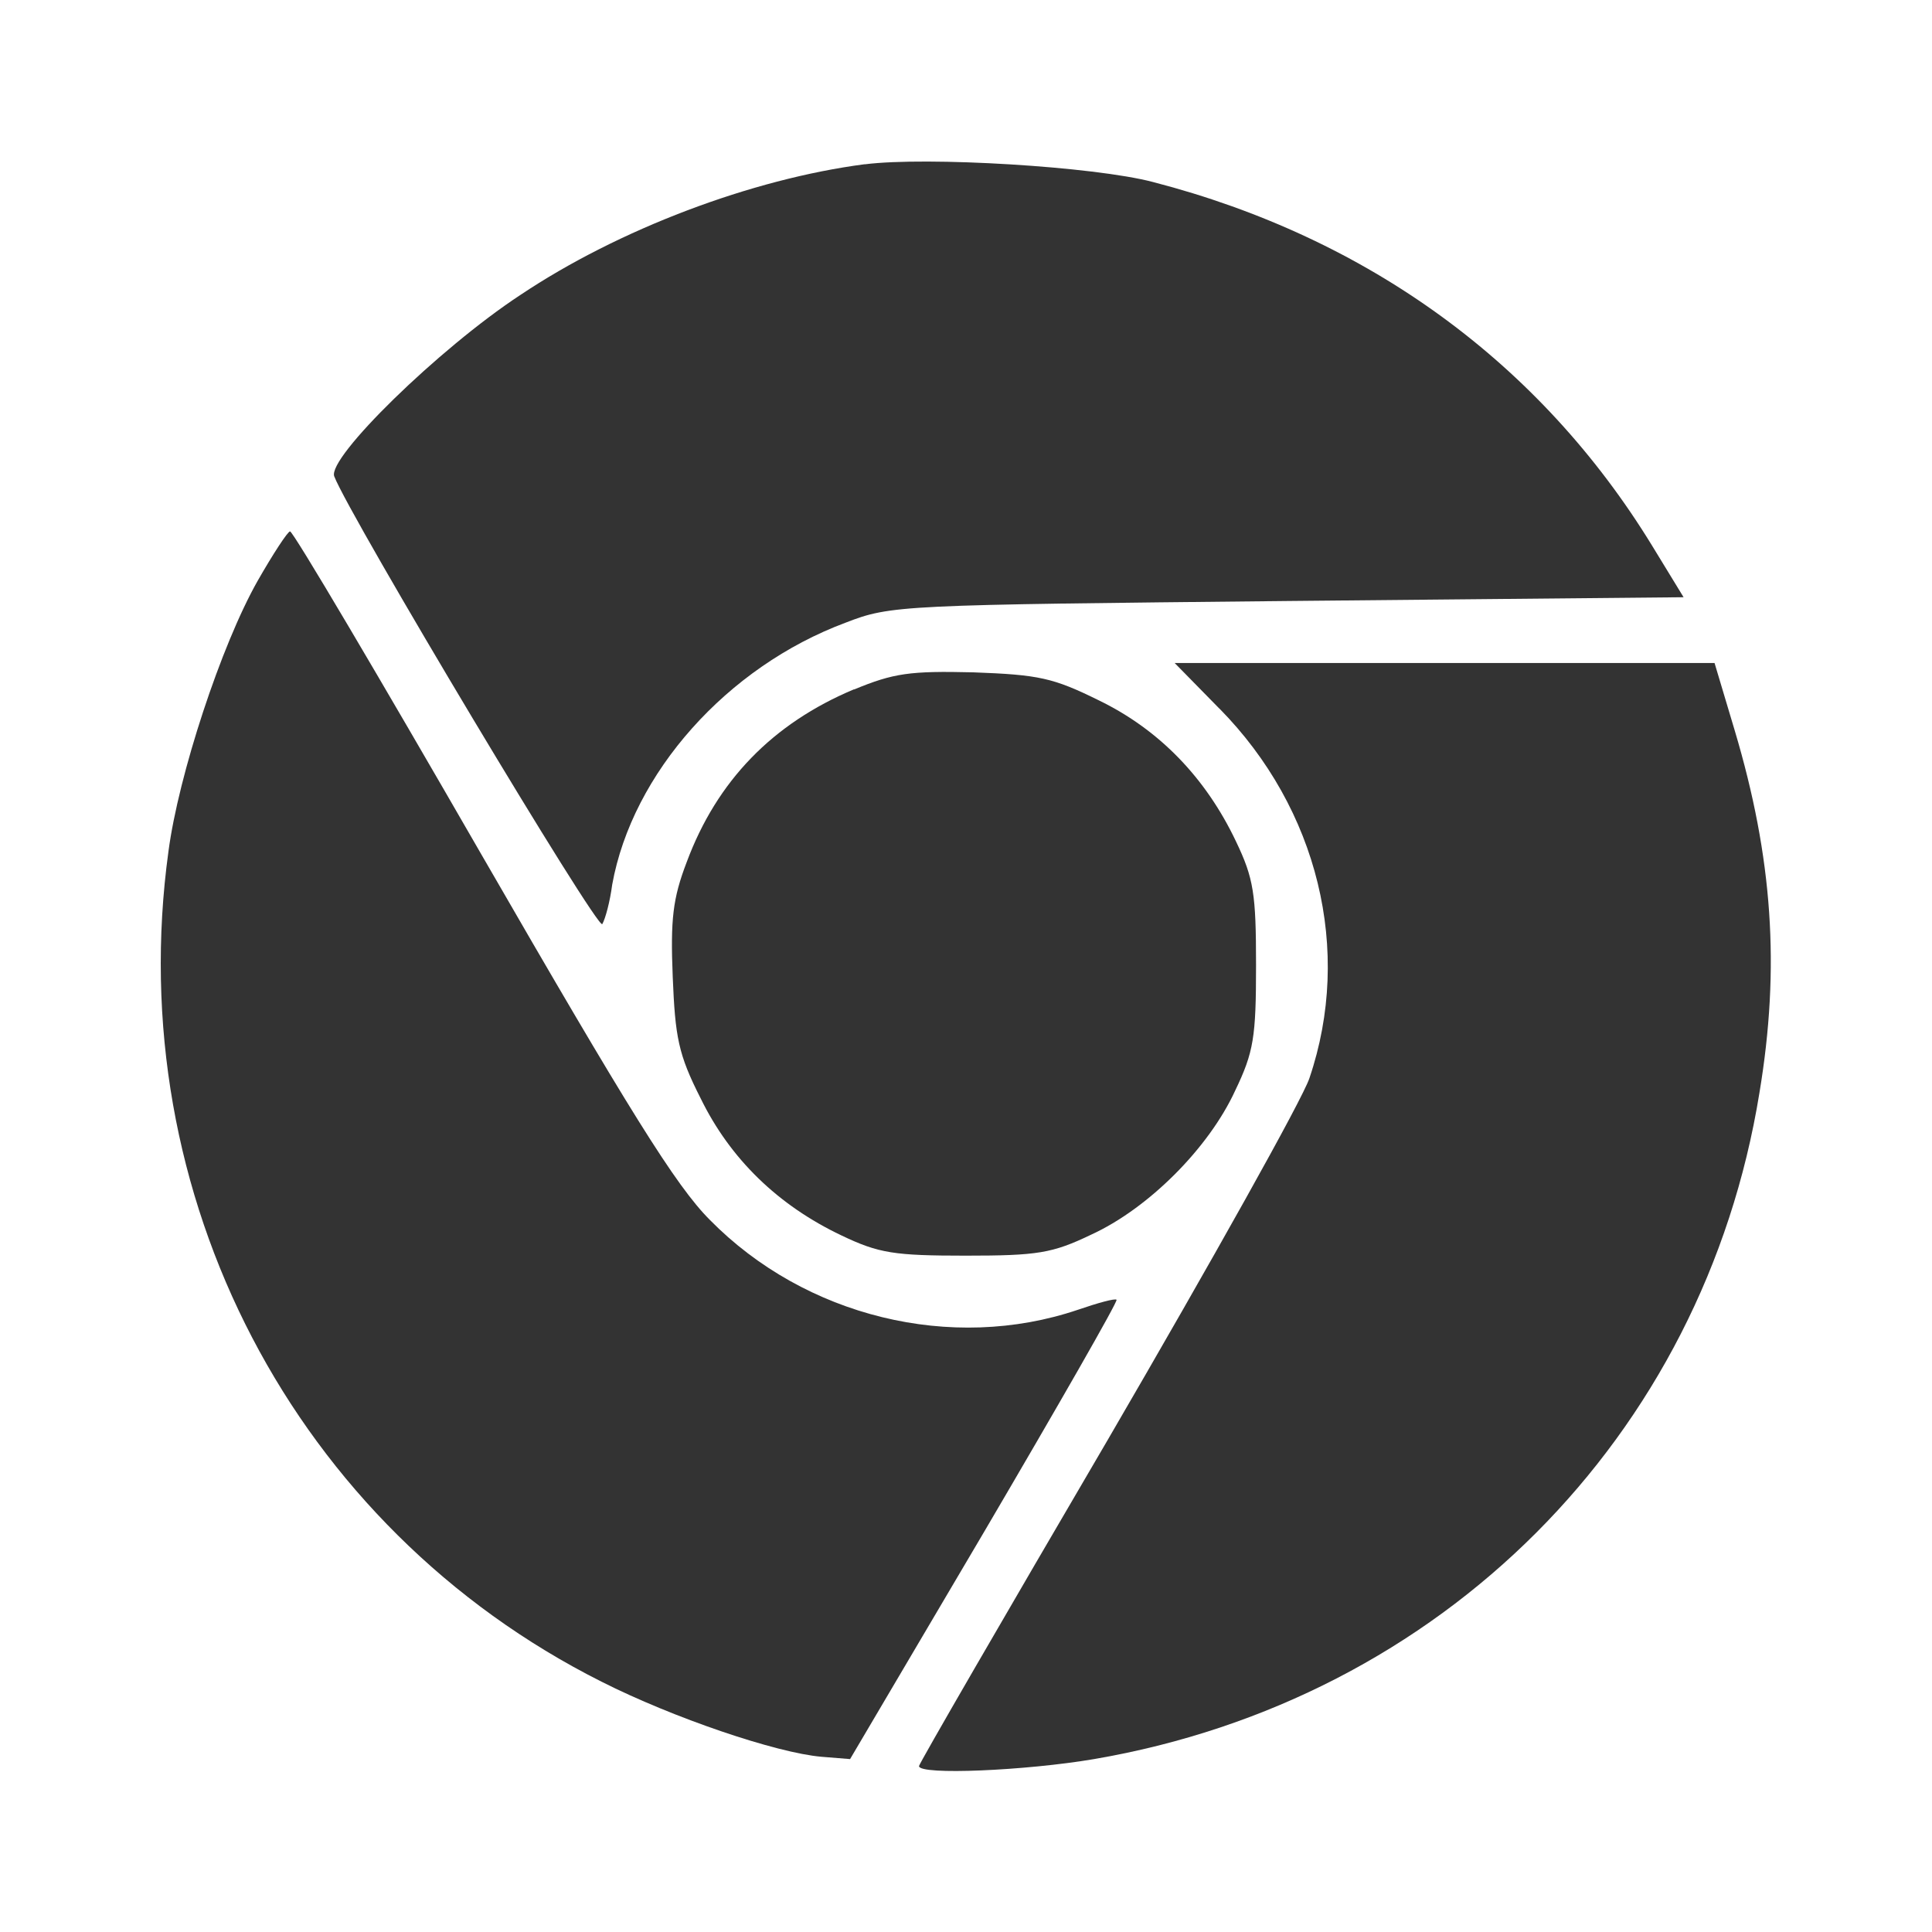
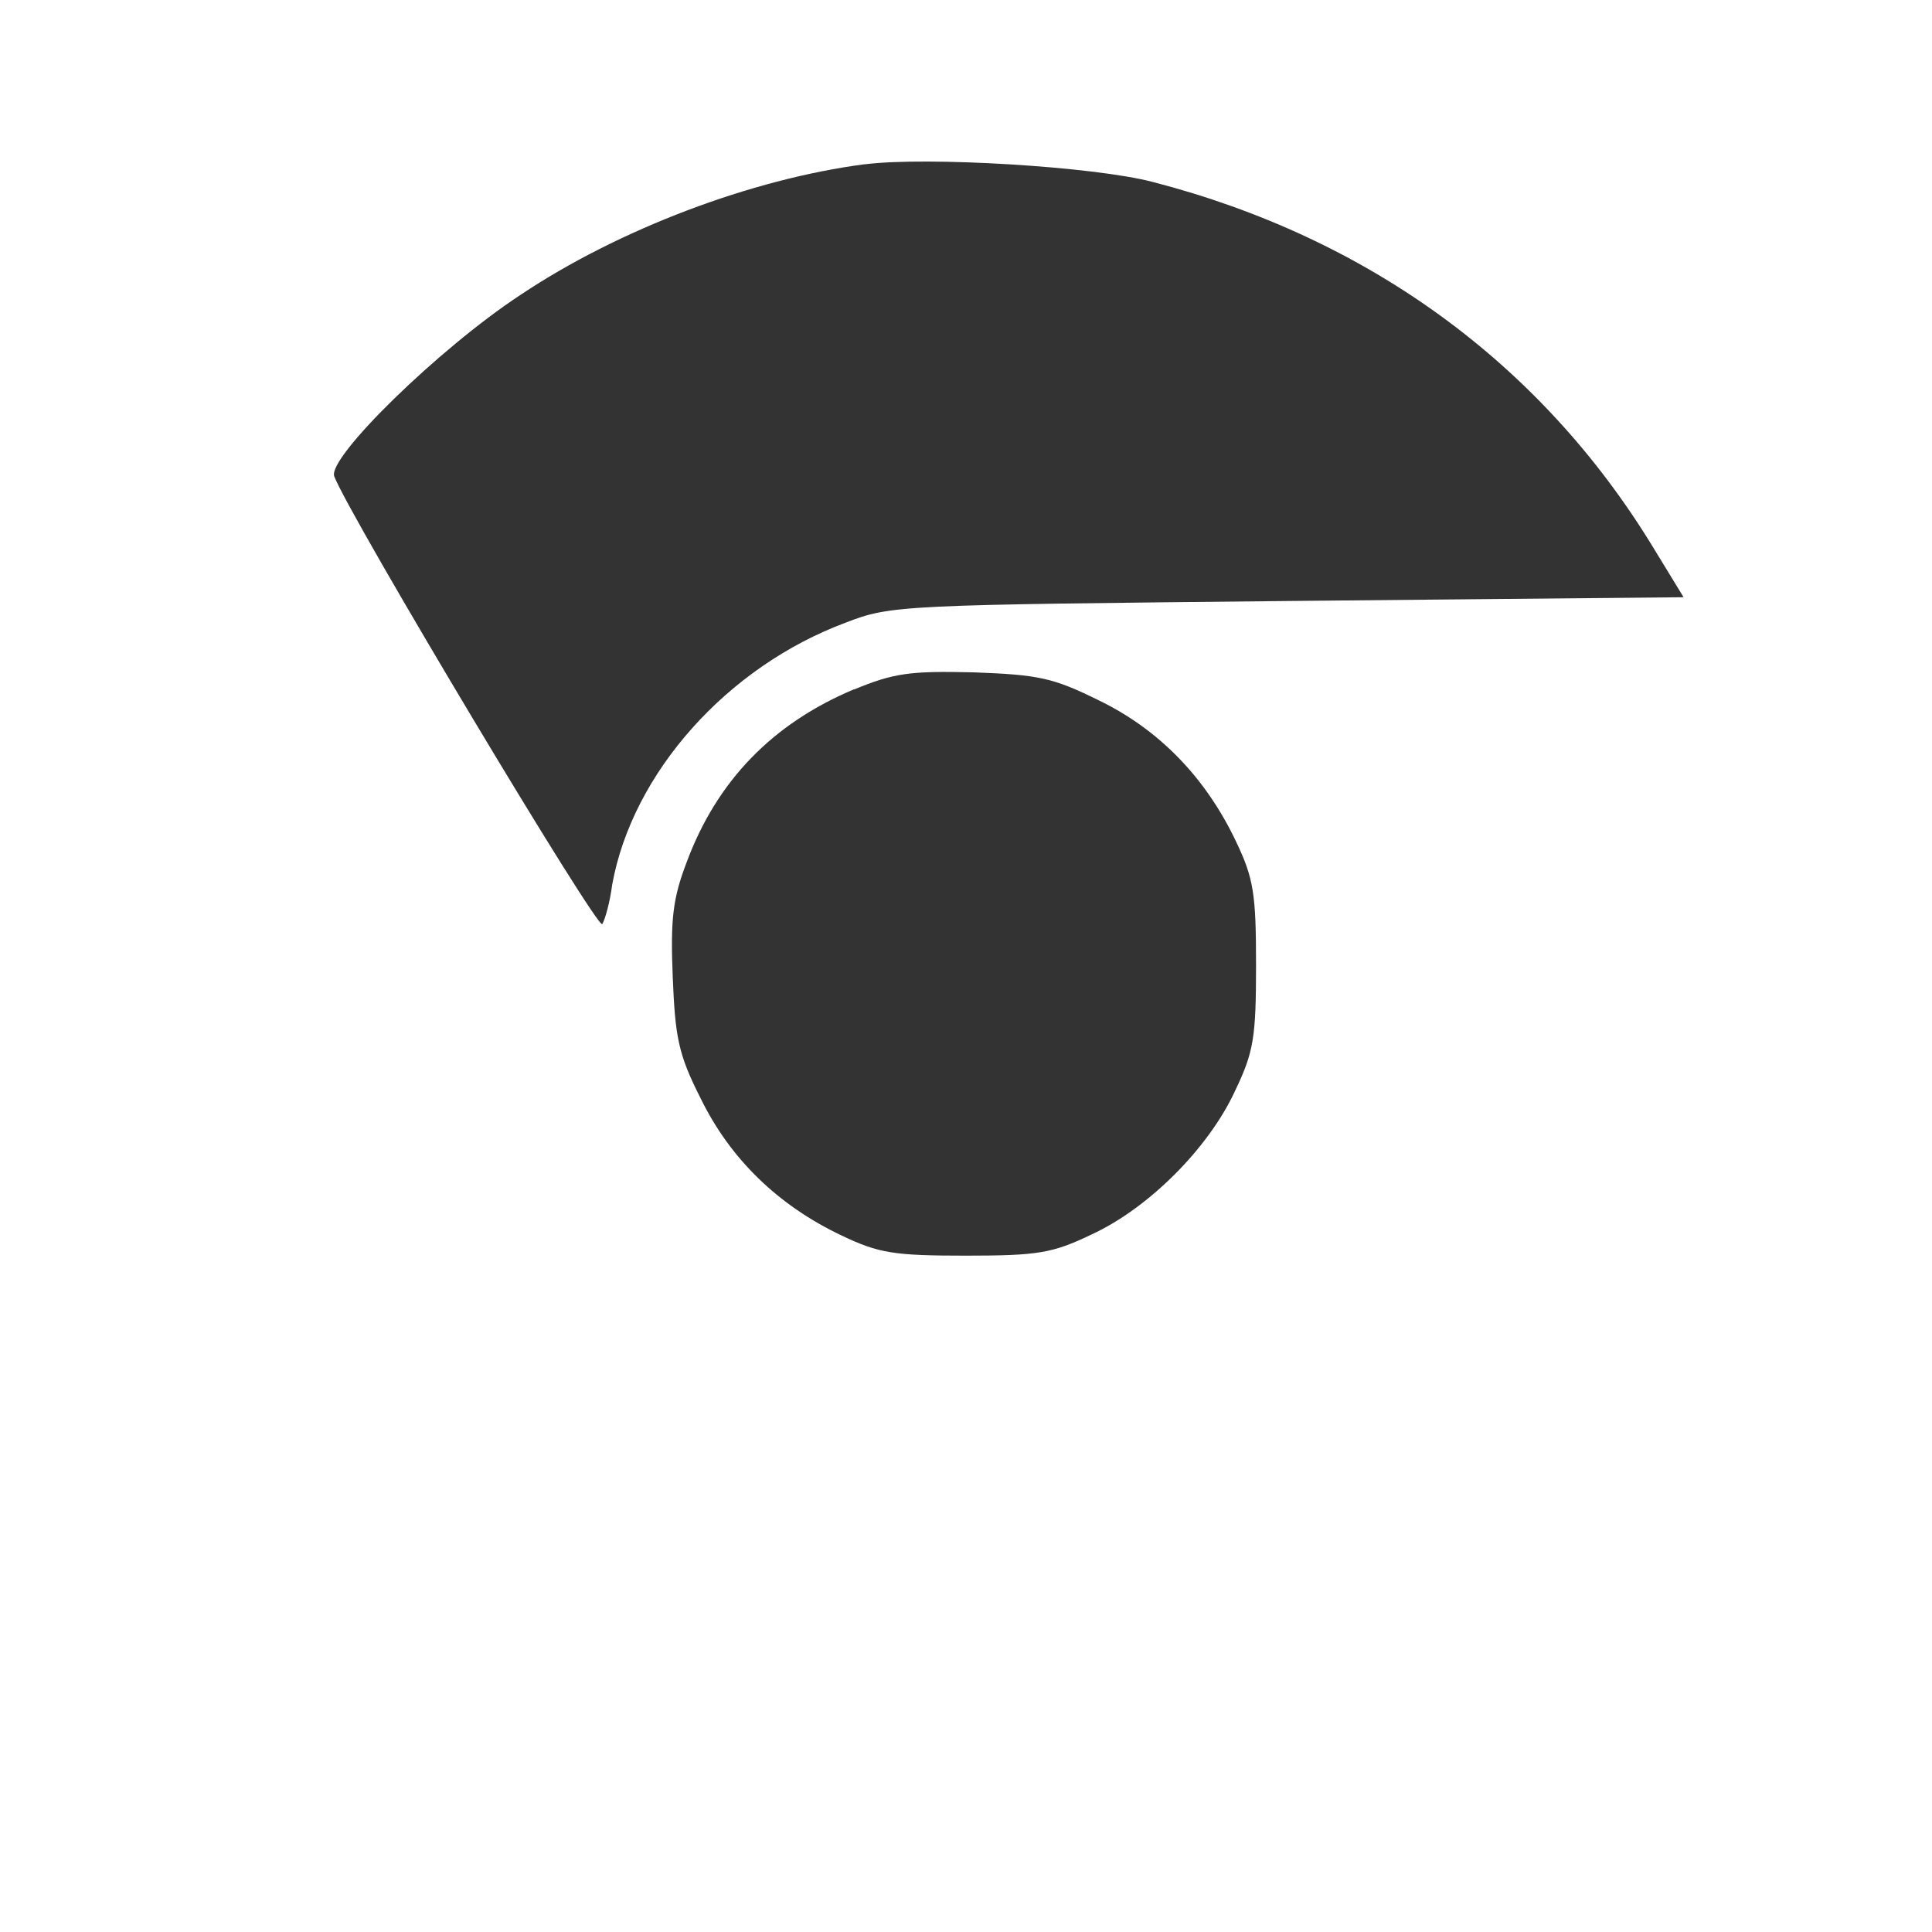
<svg xmlns="http://www.w3.org/2000/svg" width="40" height="40" viewBox="0 0 40 40" fill="none">
  <path d="M17.904 3.4C15.564 3.705 12.804 4.747 10.769 6.11C9.085 7.217 6.774 9.477 6.92 9.862C7.242 10.697 12.387 19.292 12.47 19.132C12.534 19.02 12.629 18.667 12.675 18.315C13.092 16.007 15.05 13.808 17.504 12.893C18.45 12.525 18.642 12.525 26.662 12.443L34.857 12.365L34.199 11.288C31.89 7.522 28.329 4.923 23.87 3.768C22.652 3.447 19.187 3.238 17.904 3.402V3.4Z" fill="#333333" />
-   <path d="M5.333 12.028C4.578 13.36 3.695 16.053 3.488 17.625C2.508 24.747 6.102 31.625 12.453 34.817C13.943 35.57 16.077 36.292 17.007 36.372L17.6 36.42L20.39 31.69C21.915 29.092 23.148 26.942 23.117 26.91C23.083 26.878 22.732 26.975 22.315 27.118C19.7 28.002 16.67 27.262 14.698 25.258C13.992 24.552 13.028 22.997 9.965 17.688C7.85 14.017 6.07 11.002 6.005 11.002C5.958 11.002 5.653 11.467 5.333 12.028Z" fill="#333333" />
-   <path d="M25.25 14.673C27.287 16.743 28.009 19.678 27.11 22.323C26.967 22.757 25.09 26.108 22.942 29.798C20.792 33.47 19.027 36.517 19.027 36.565C19.027 36.757 21.24 36.66 22.652 36.42C29.852 35.187 35.273 29.75 36.427 22.627C36.86 20.03 36.7 17.752 35.915 15.122L35.498 13.727H24.32L25.248 14.673H25.25Z" fill="#333333" />
  <path d="M17.68 14.272C15.997 14.978 14.842 16.167 14.217 17.85C13.928 18.605 13.88 19.038 13.928 20.223C13.979 21.473 14.042 21.828 14.507 22.742C15.117 23.992 16.11 24.957 17.425 25.58C18.195 25.948 18.515 25.997 19.992 25.997C21.483 25.997 21.787 25.948 22.59 25.563C23.777 25.02 25.027 23.768 25.573 22.58C25.957 21.78 26.005 21.475 26.005 19.983C26.005 18.507 25.957 18.187 25.588 17.417C24.963 16.103 24.002 15.107 22.75 14.5C21.803 14.033 21.514 13.97 20.15 13.92C18.837 13.888 18.5 13.937 17.683 14.275L17.68 14.272Z" fill="#333333" />
</svg>